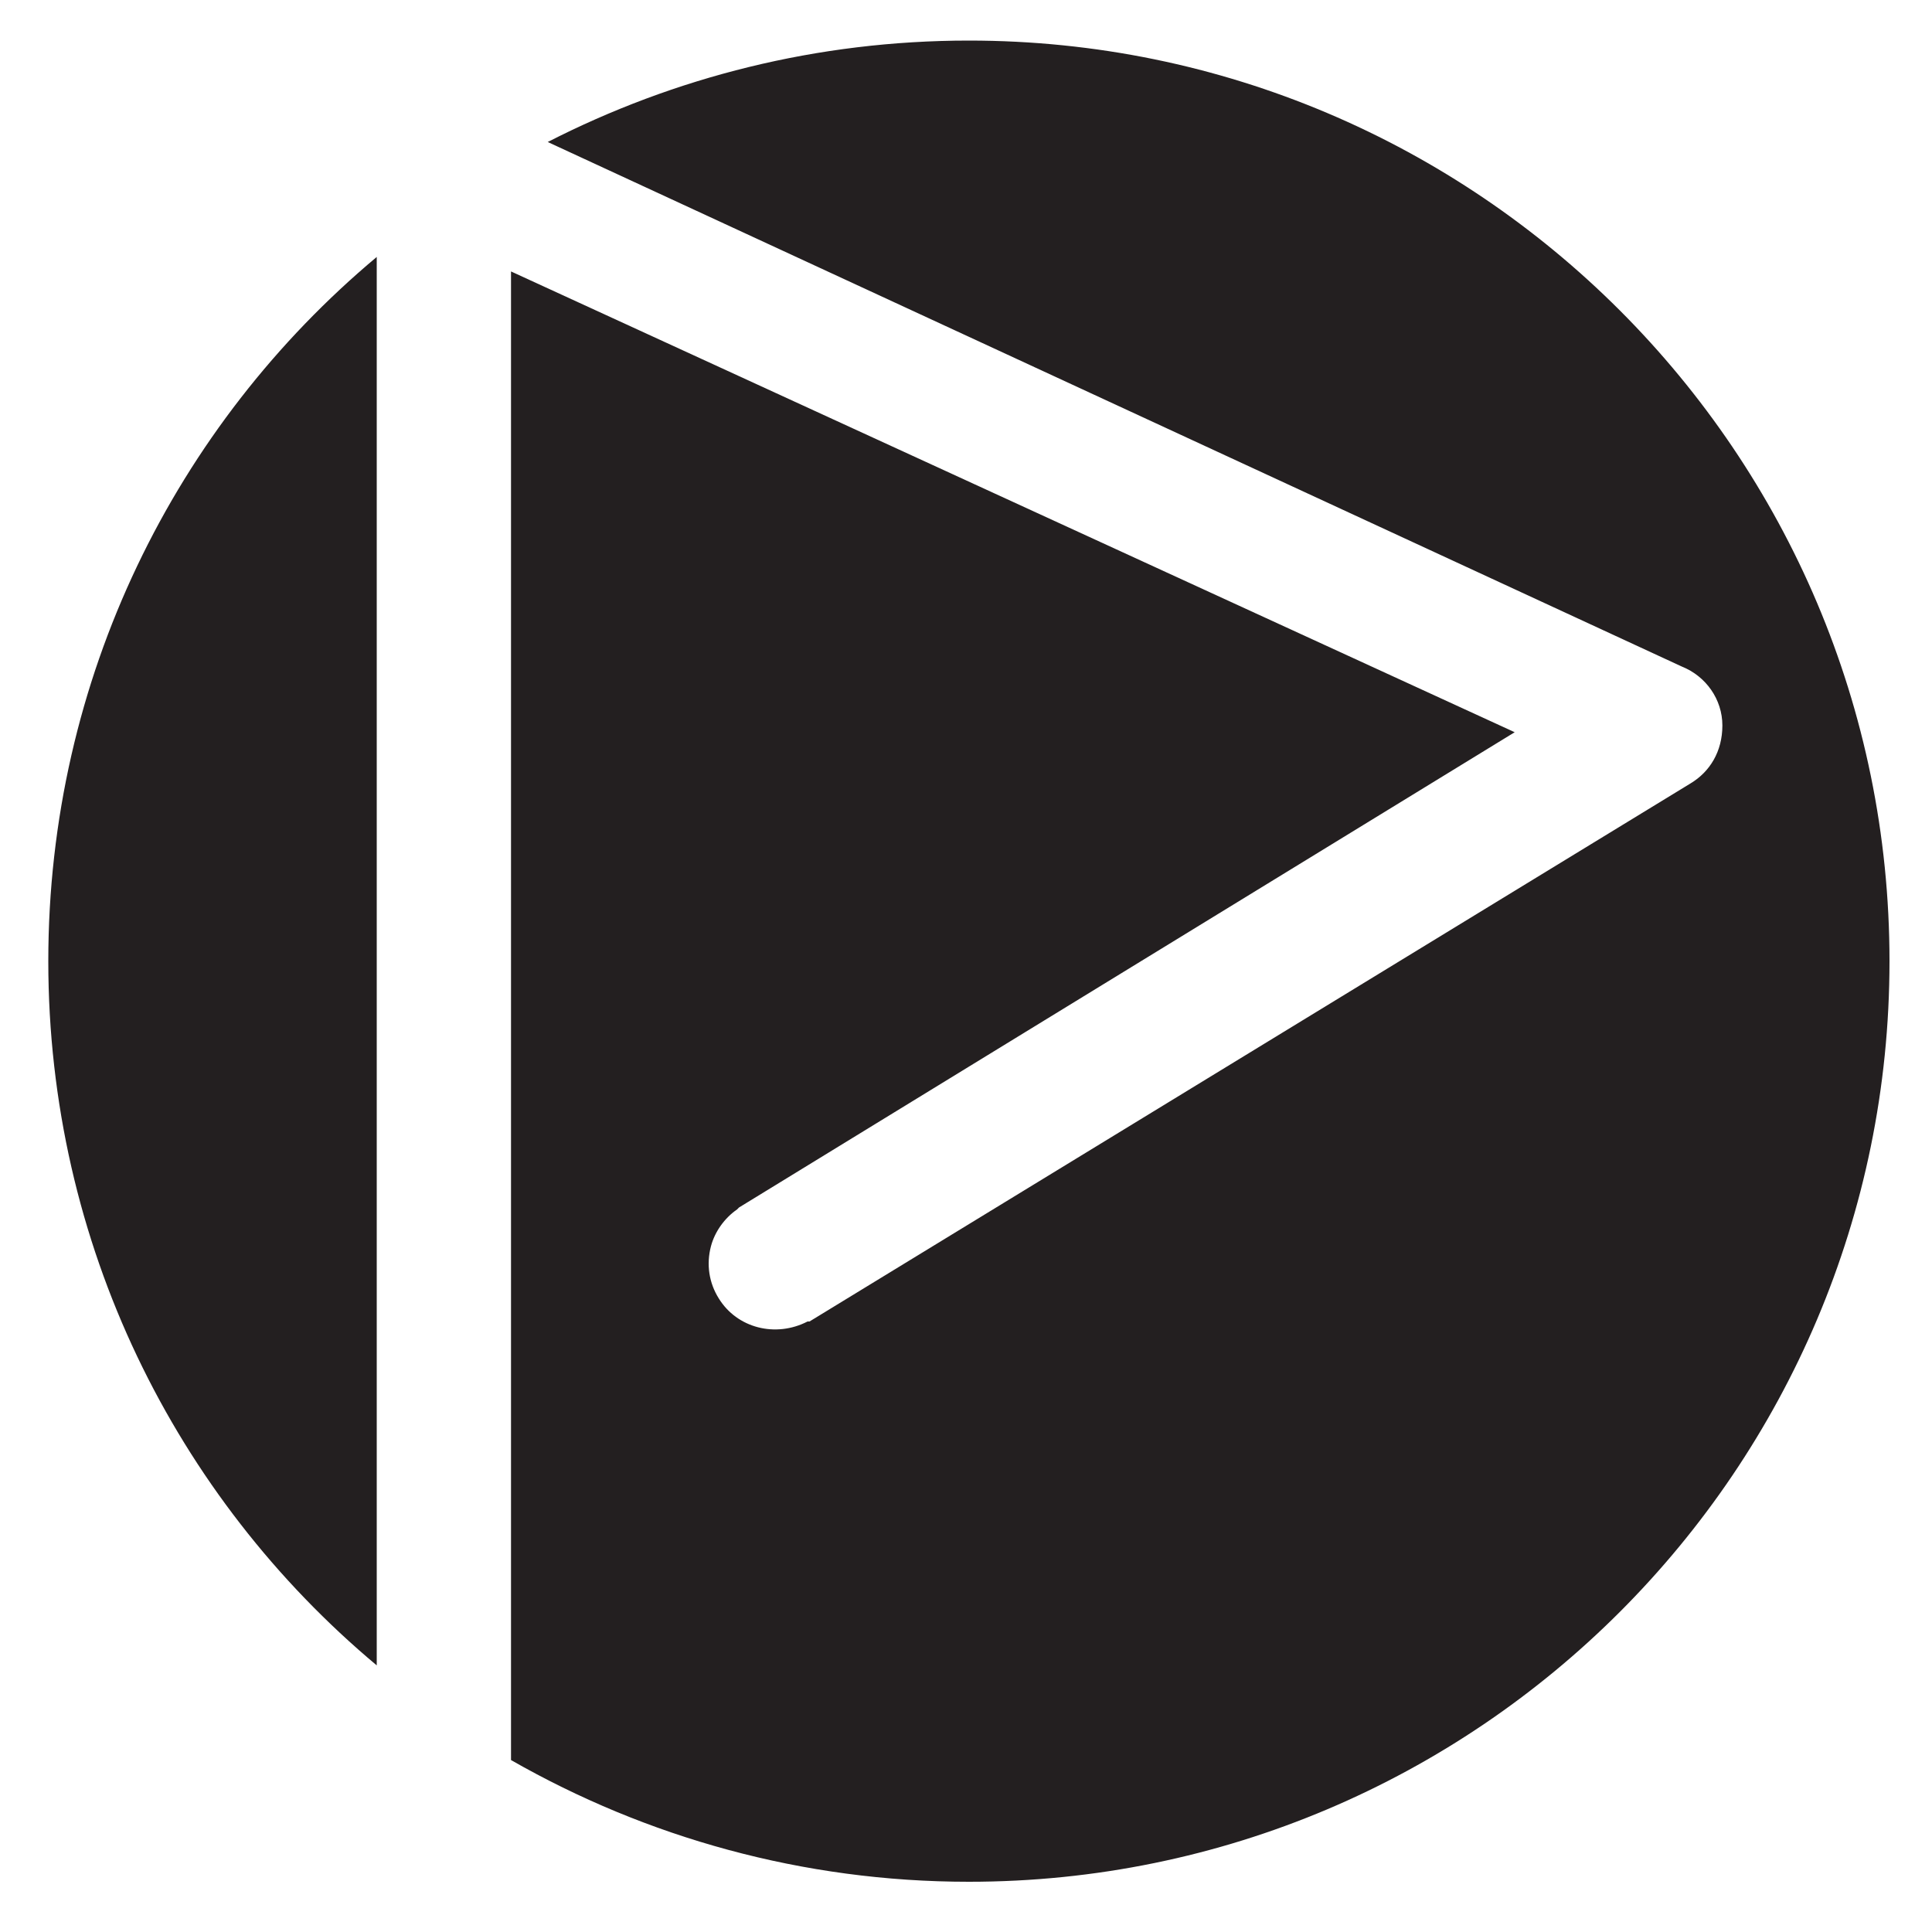
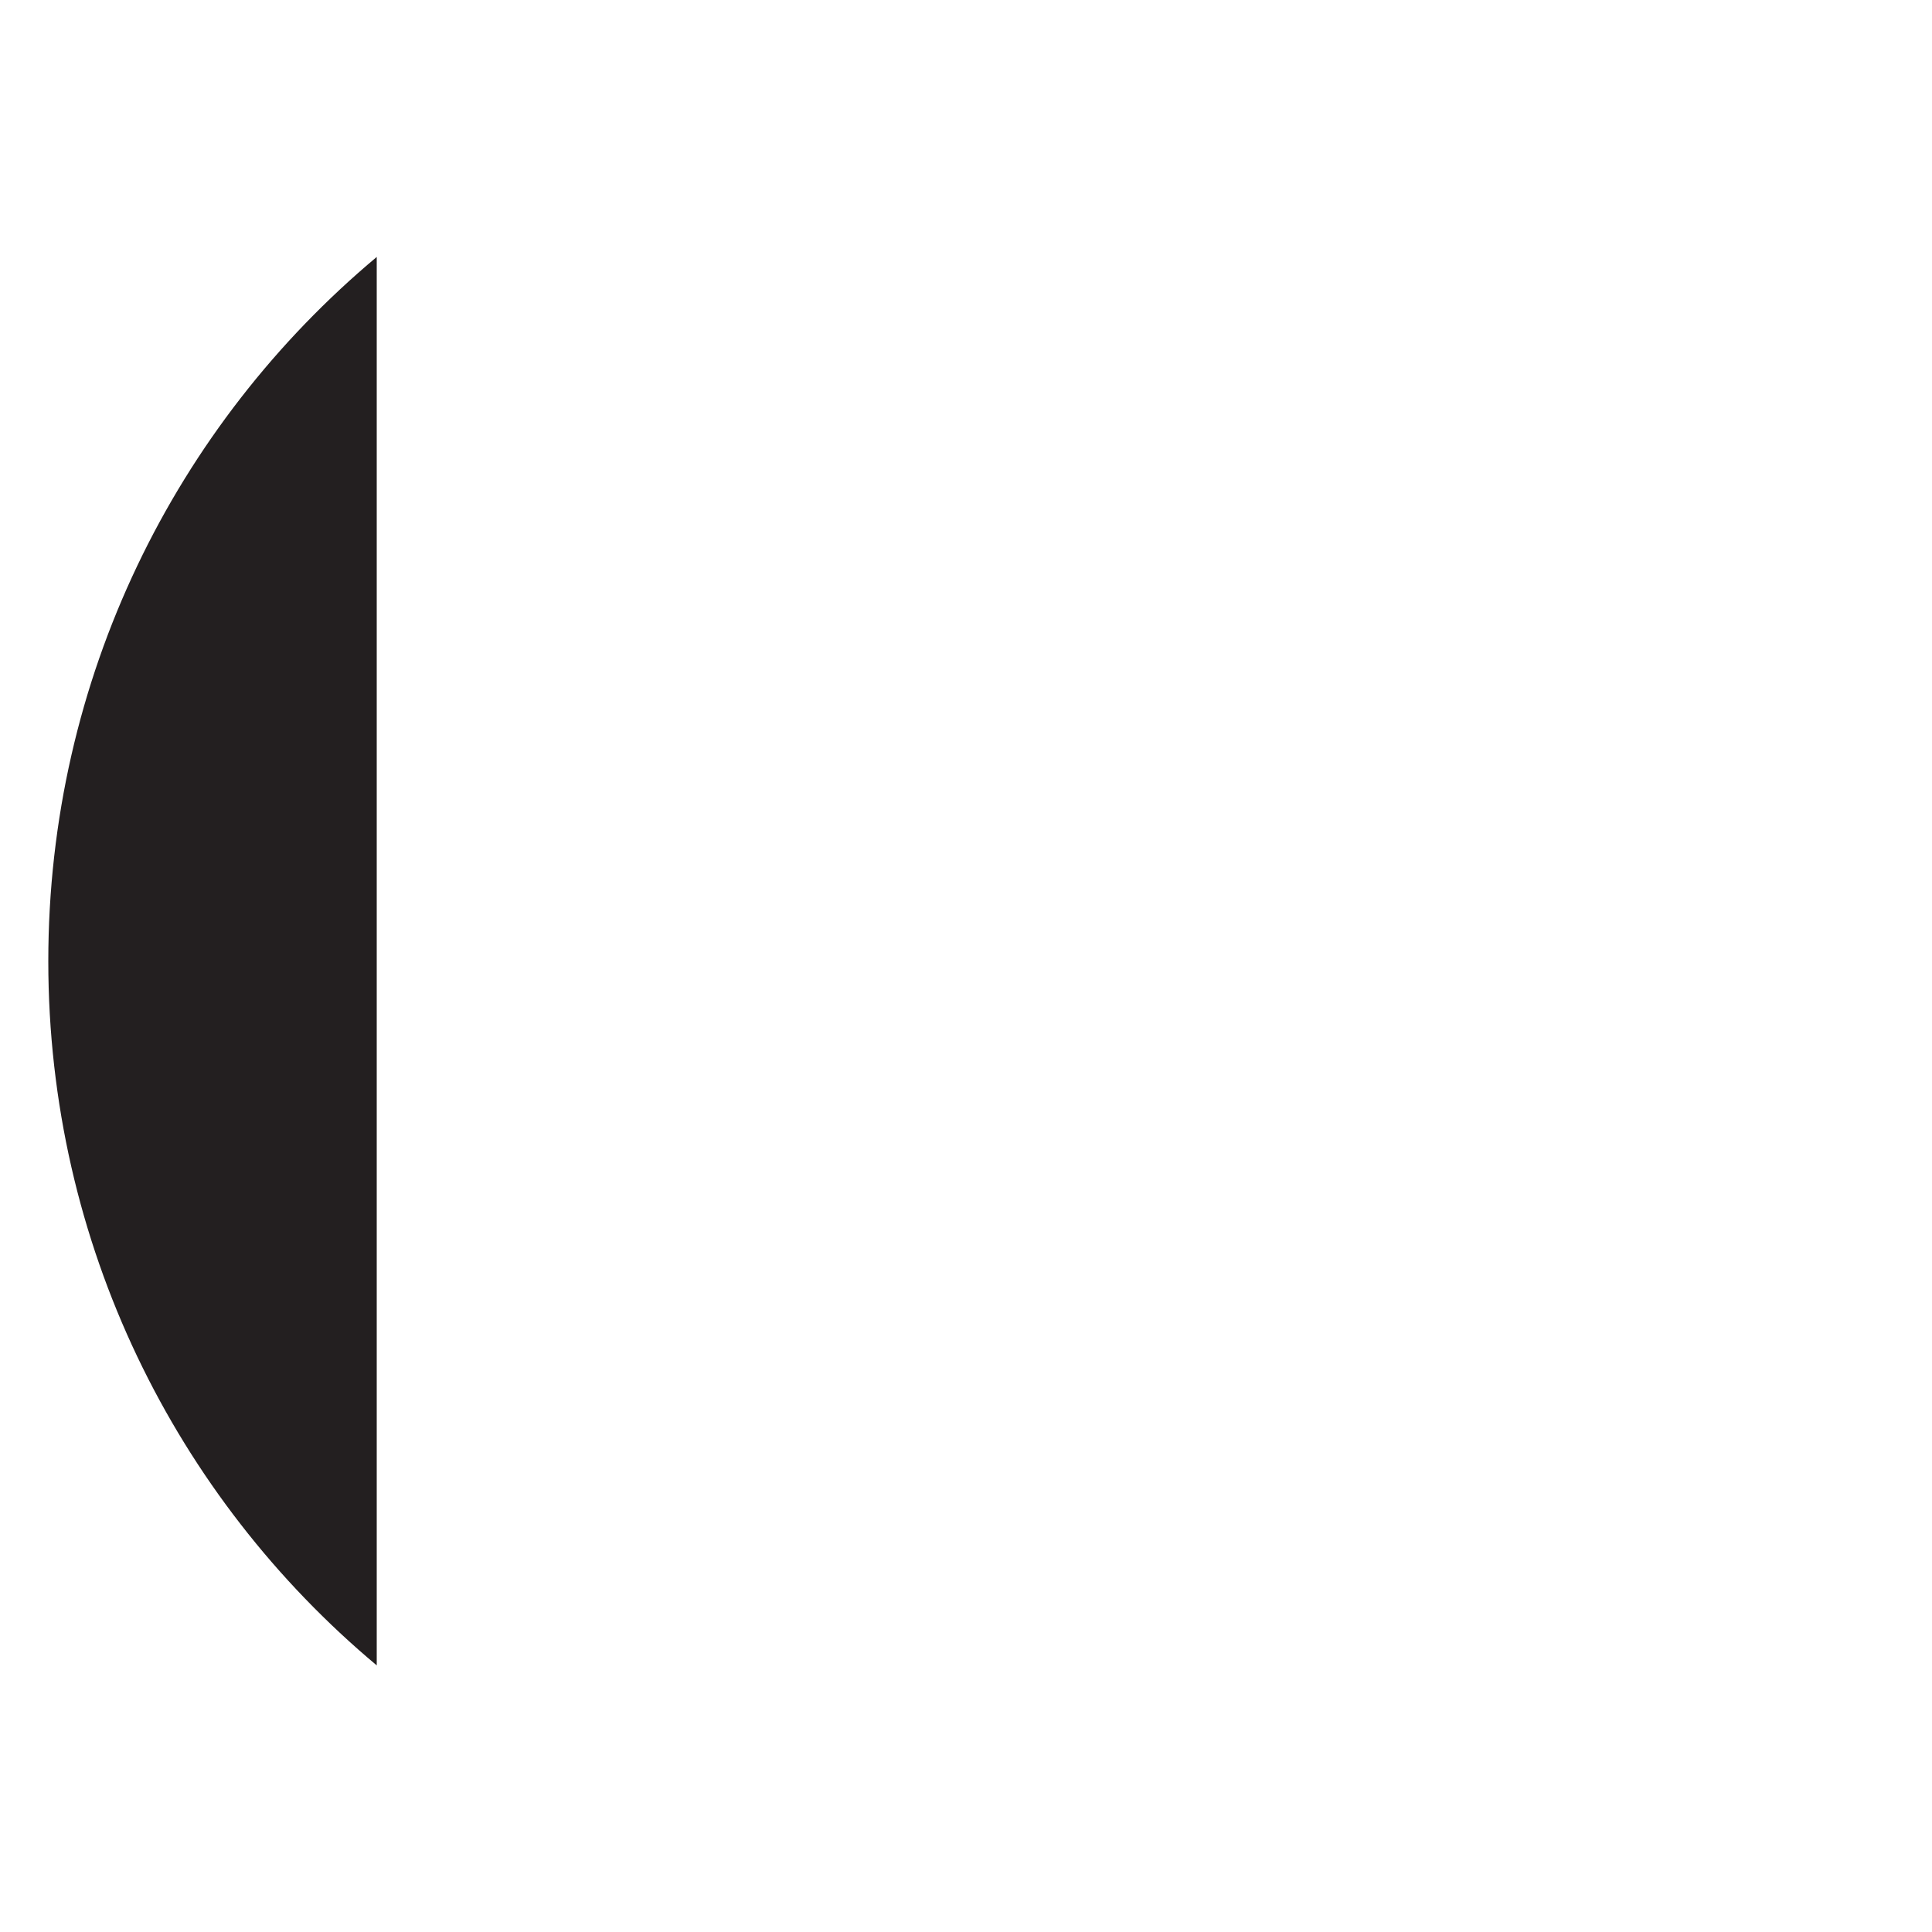
<svg xmlns="http://www.w3.org/2000/svg" data-bbox="5 4.2 190.6 190.6" viewBox="0 0 200 200" data-type="color">
  <g>
    <path d="M5 99.5c0 29.3 13.2 55.5 34 72.9V26.6C18.2 44 5 70.2 5 99.5Z" fill="#231f20" data-color="1" />
-     <path d="M100.3 4.2C84.6 4.2 69.8 8 56.7 14.7L174.1 69c2.5 1 4.2 3.4 4.2 6.1s-1.3 4.8-3.3 6l-91.2 55.7h-.2c-3.3 1.7-7.3.7-9.2-2.4-1-1.6-1.3-3.5-.8-5.4.4-1.5 1.4-2.9 2.7-3.8l.2-.2 80.3-49.2L52.9 28.1v154.1c14 8 30.2 12.6 47.4 12.6 52.6 0 95.3-42.7 95.3-95.3S152.9 4.2 100.3 4.2Z" fill="#231f20" data-color="1" />
  </g>
</svg>